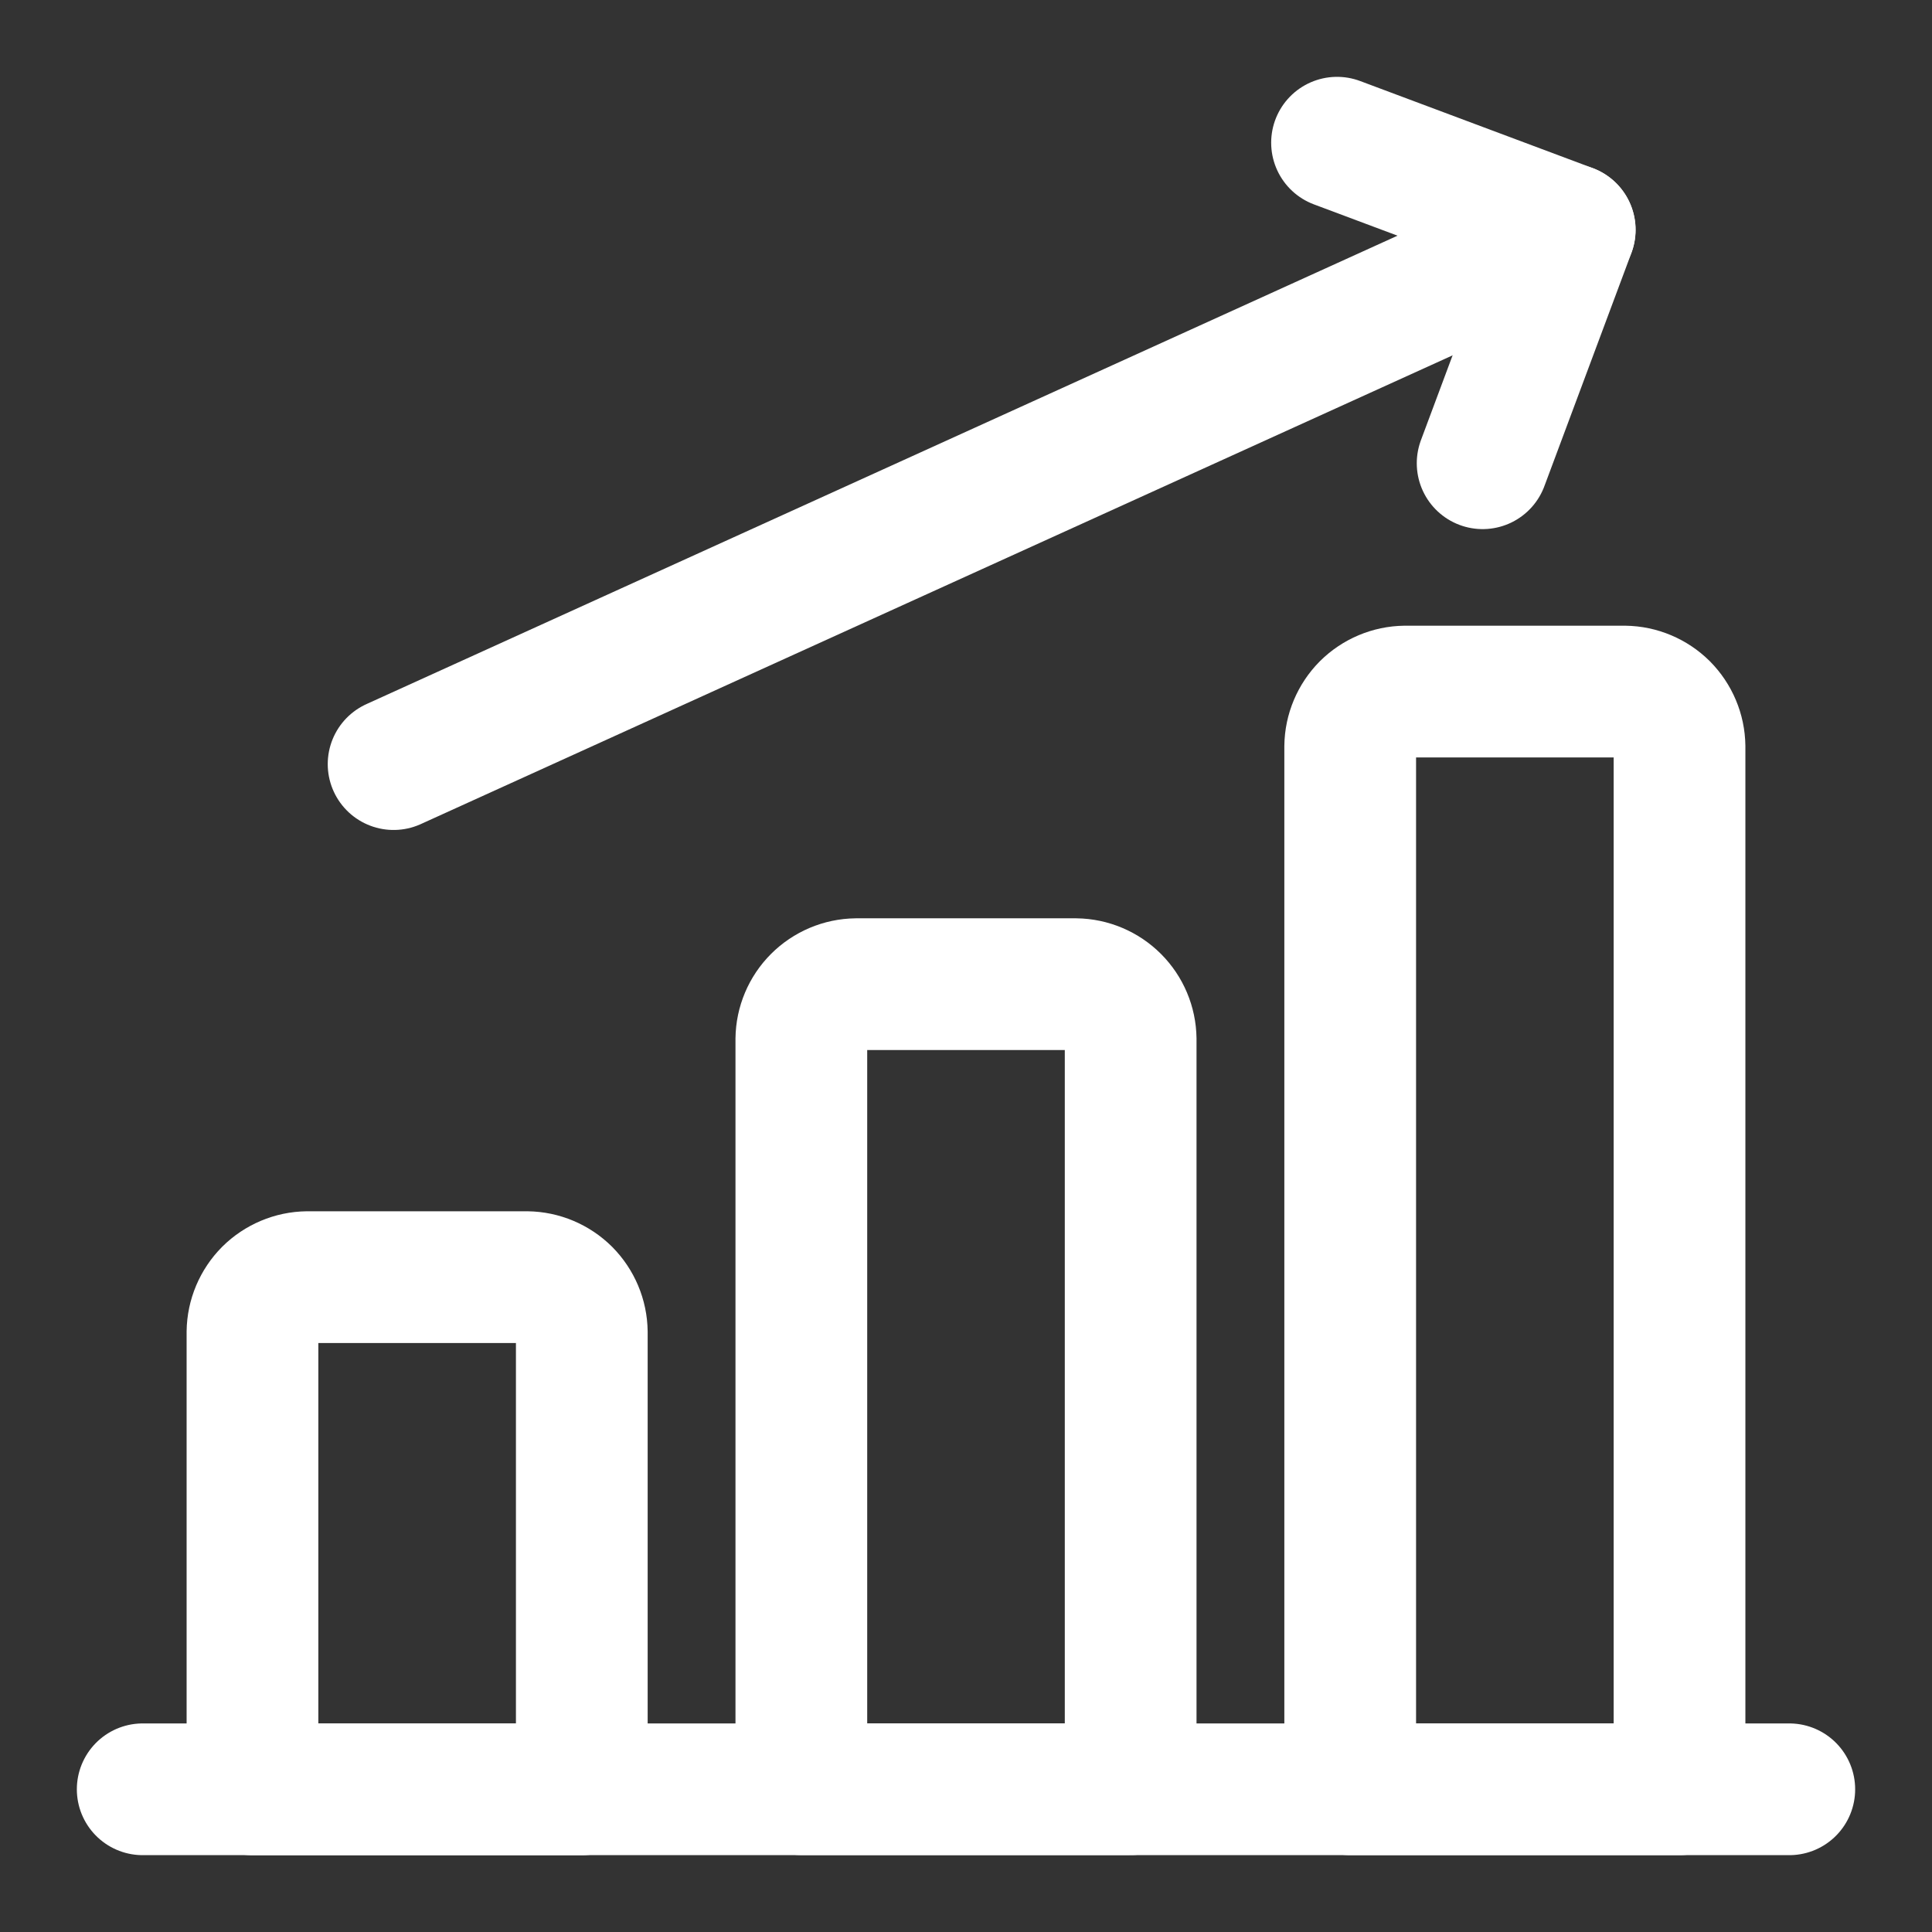
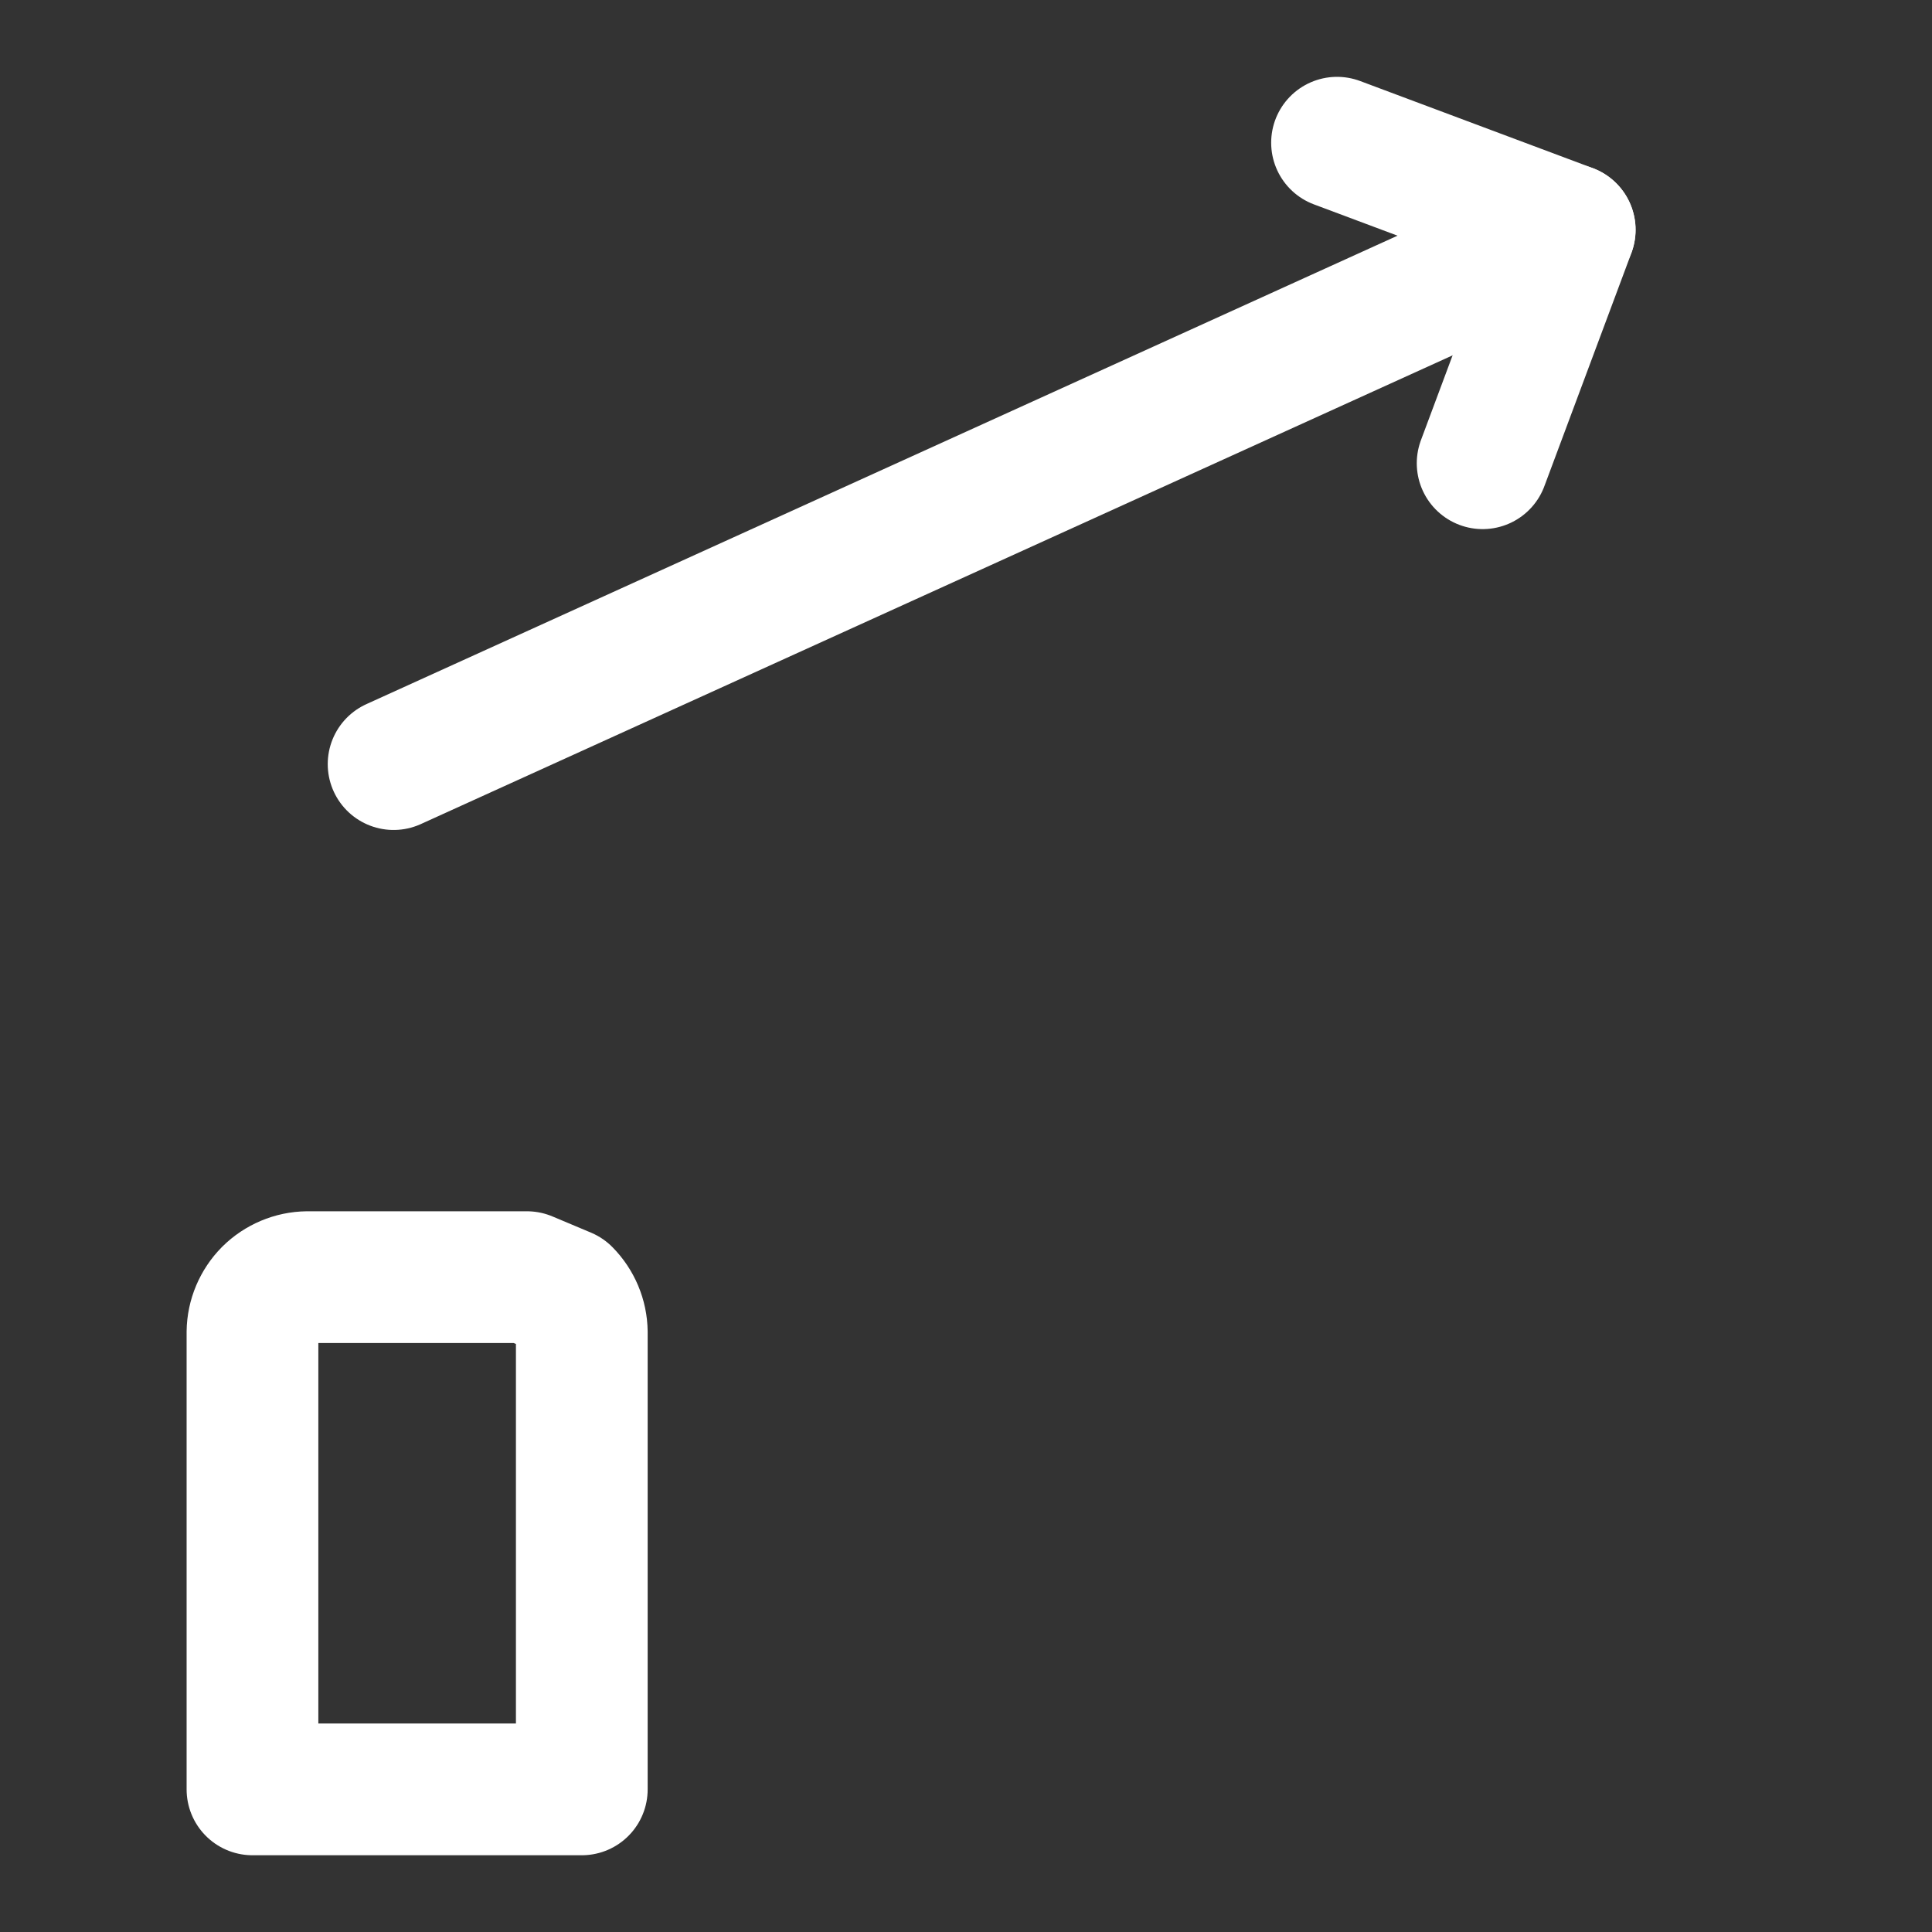
<svg xmlns="http://www.w3.org/2000/svg" width="22" height="22" viewBox="0 0 22 22" fill="none">
  <rect x="0" y="0" width="22" height="22" fill="#333333" stroke="none" />
-   <path d="M1.625 20.375H20.375" stroke="white" stroke-width="1.5" stroke-linecap="round" stroke-linejoin="round" />
-   <path d="M6 14.543H3.5C3.335 14.545 3.177 14.612 3.06 14.728C2.944 14.845 2.877 15.003 2.875 15.168V20.376H6.625V15.168C6.623 15.003 6.556 14.845 6.44 14.728C6.323 14.612 6.165 14.545 6 14.543Z" stroke="white" stroke-width="1.5" stroke-linecap="round" stroke-linejoin="round" />
-   <path d="M12.25 11.207H9.75C9.585 11.209 9.427 11.276 9.31 11.393C9.194 11.509 9.127 11.667 9.125 11.832V20.374H12.875V11.832C12.873 11.667 12.806 11.509 12.69 11.393C12.573 11.276 12.415 11.209 12.25 11.207Z" stroke="white" stroke-width="1.5" stroke-linecap="round" stroke-linejoin="round" />
-   <path d="M18.5 7.875H16C15.835 7.877 15.677 7.944 15.56 8.06C15.444 8.177 15.377 8.335 15.375 8.5V20.375H19.125V8.5C19.123 8.335 19.056 8.177 18.94 8.06C18.823 7.944 18.665 7.877 18.5 7.875Z" stroke="white" stroke-width="1.5" stroke-linecap="round" stroke-linejoin="round" />
+   <path d="M6 14.543H3.5C3.335 14.545 3.177 14.612 3.06 14.728C2.944 14.845 2.877 15.003 2.875 15.168V20.376H6.625V15.168C6.623 15.003 6.556 14.845 6.44 14.728Z" stroke="white" stroke-width="1.5" stroke-linecap="round" stroke-linejoin="round" />
  <path d="M4.482 8.701L17.874 2.617" stroke="white" stroke-width="1.5" stroke-linecap="round" stroke-linejoin="round" />
  <path d="M16.883 5.275L17.875 2.617L15.225 1.625" stroke="white" stroke-width="1.5" stroke-linecap="round" stroke-linejoin="round" />
</svg>